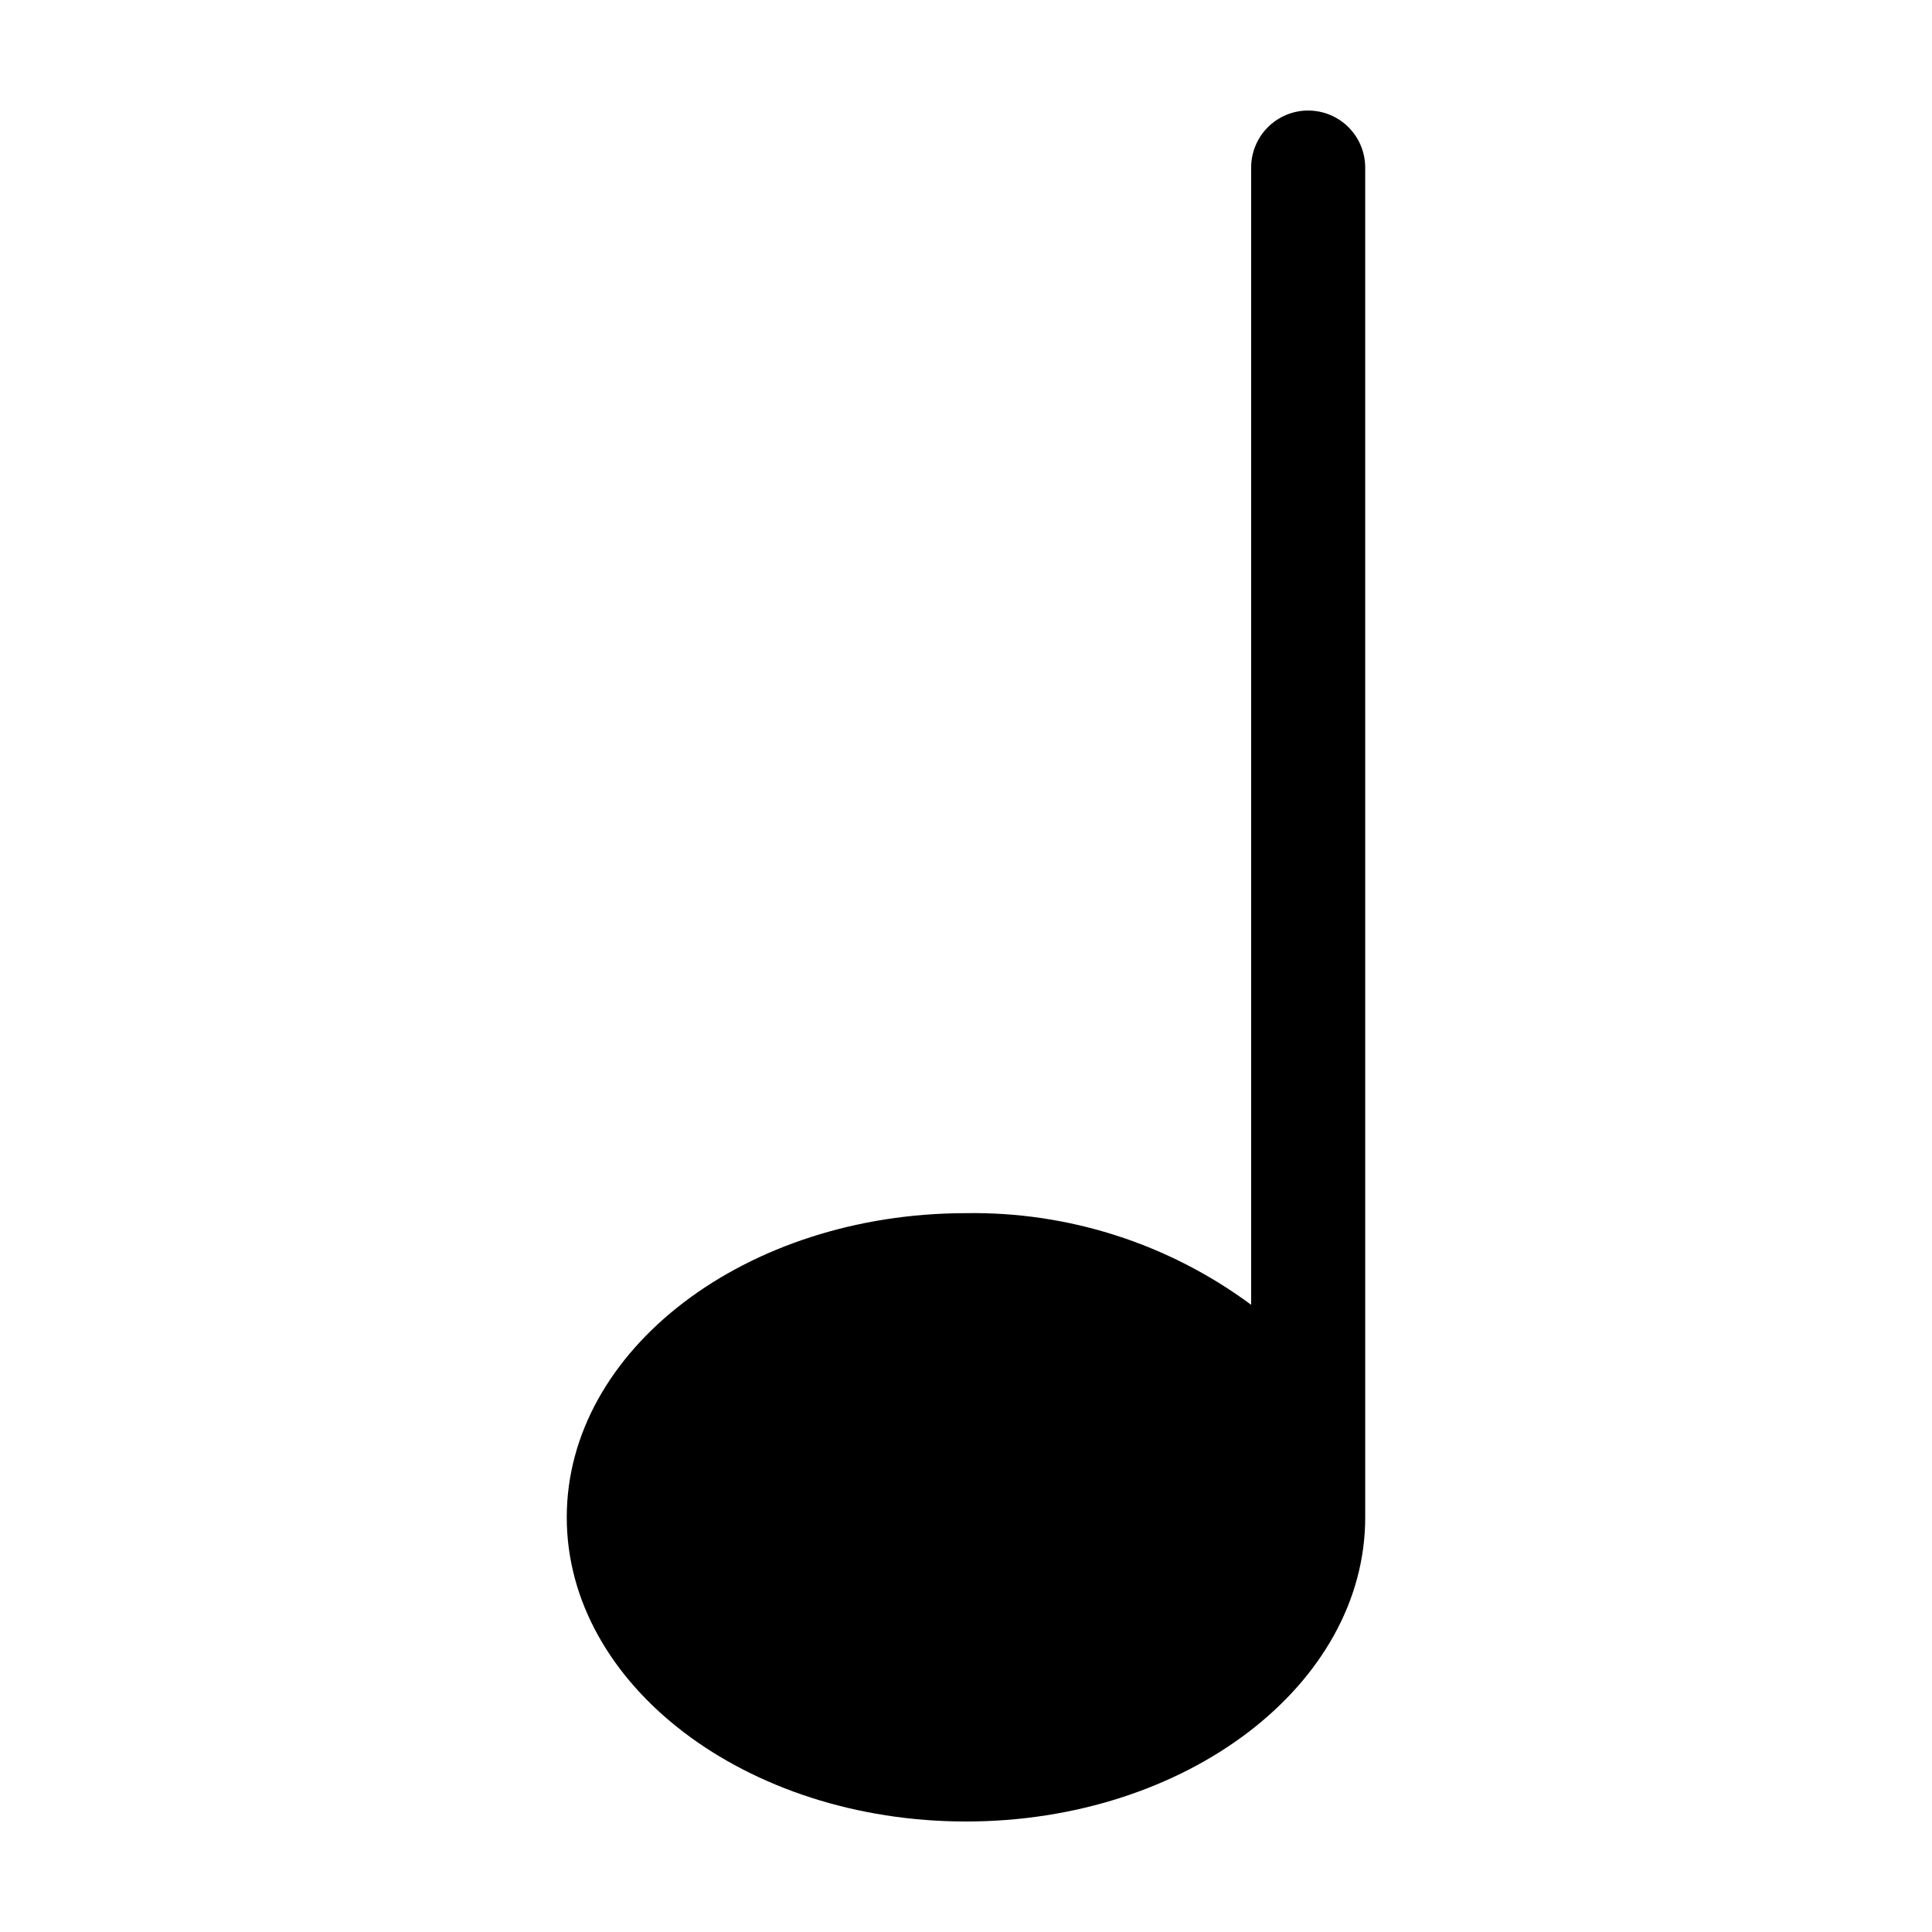
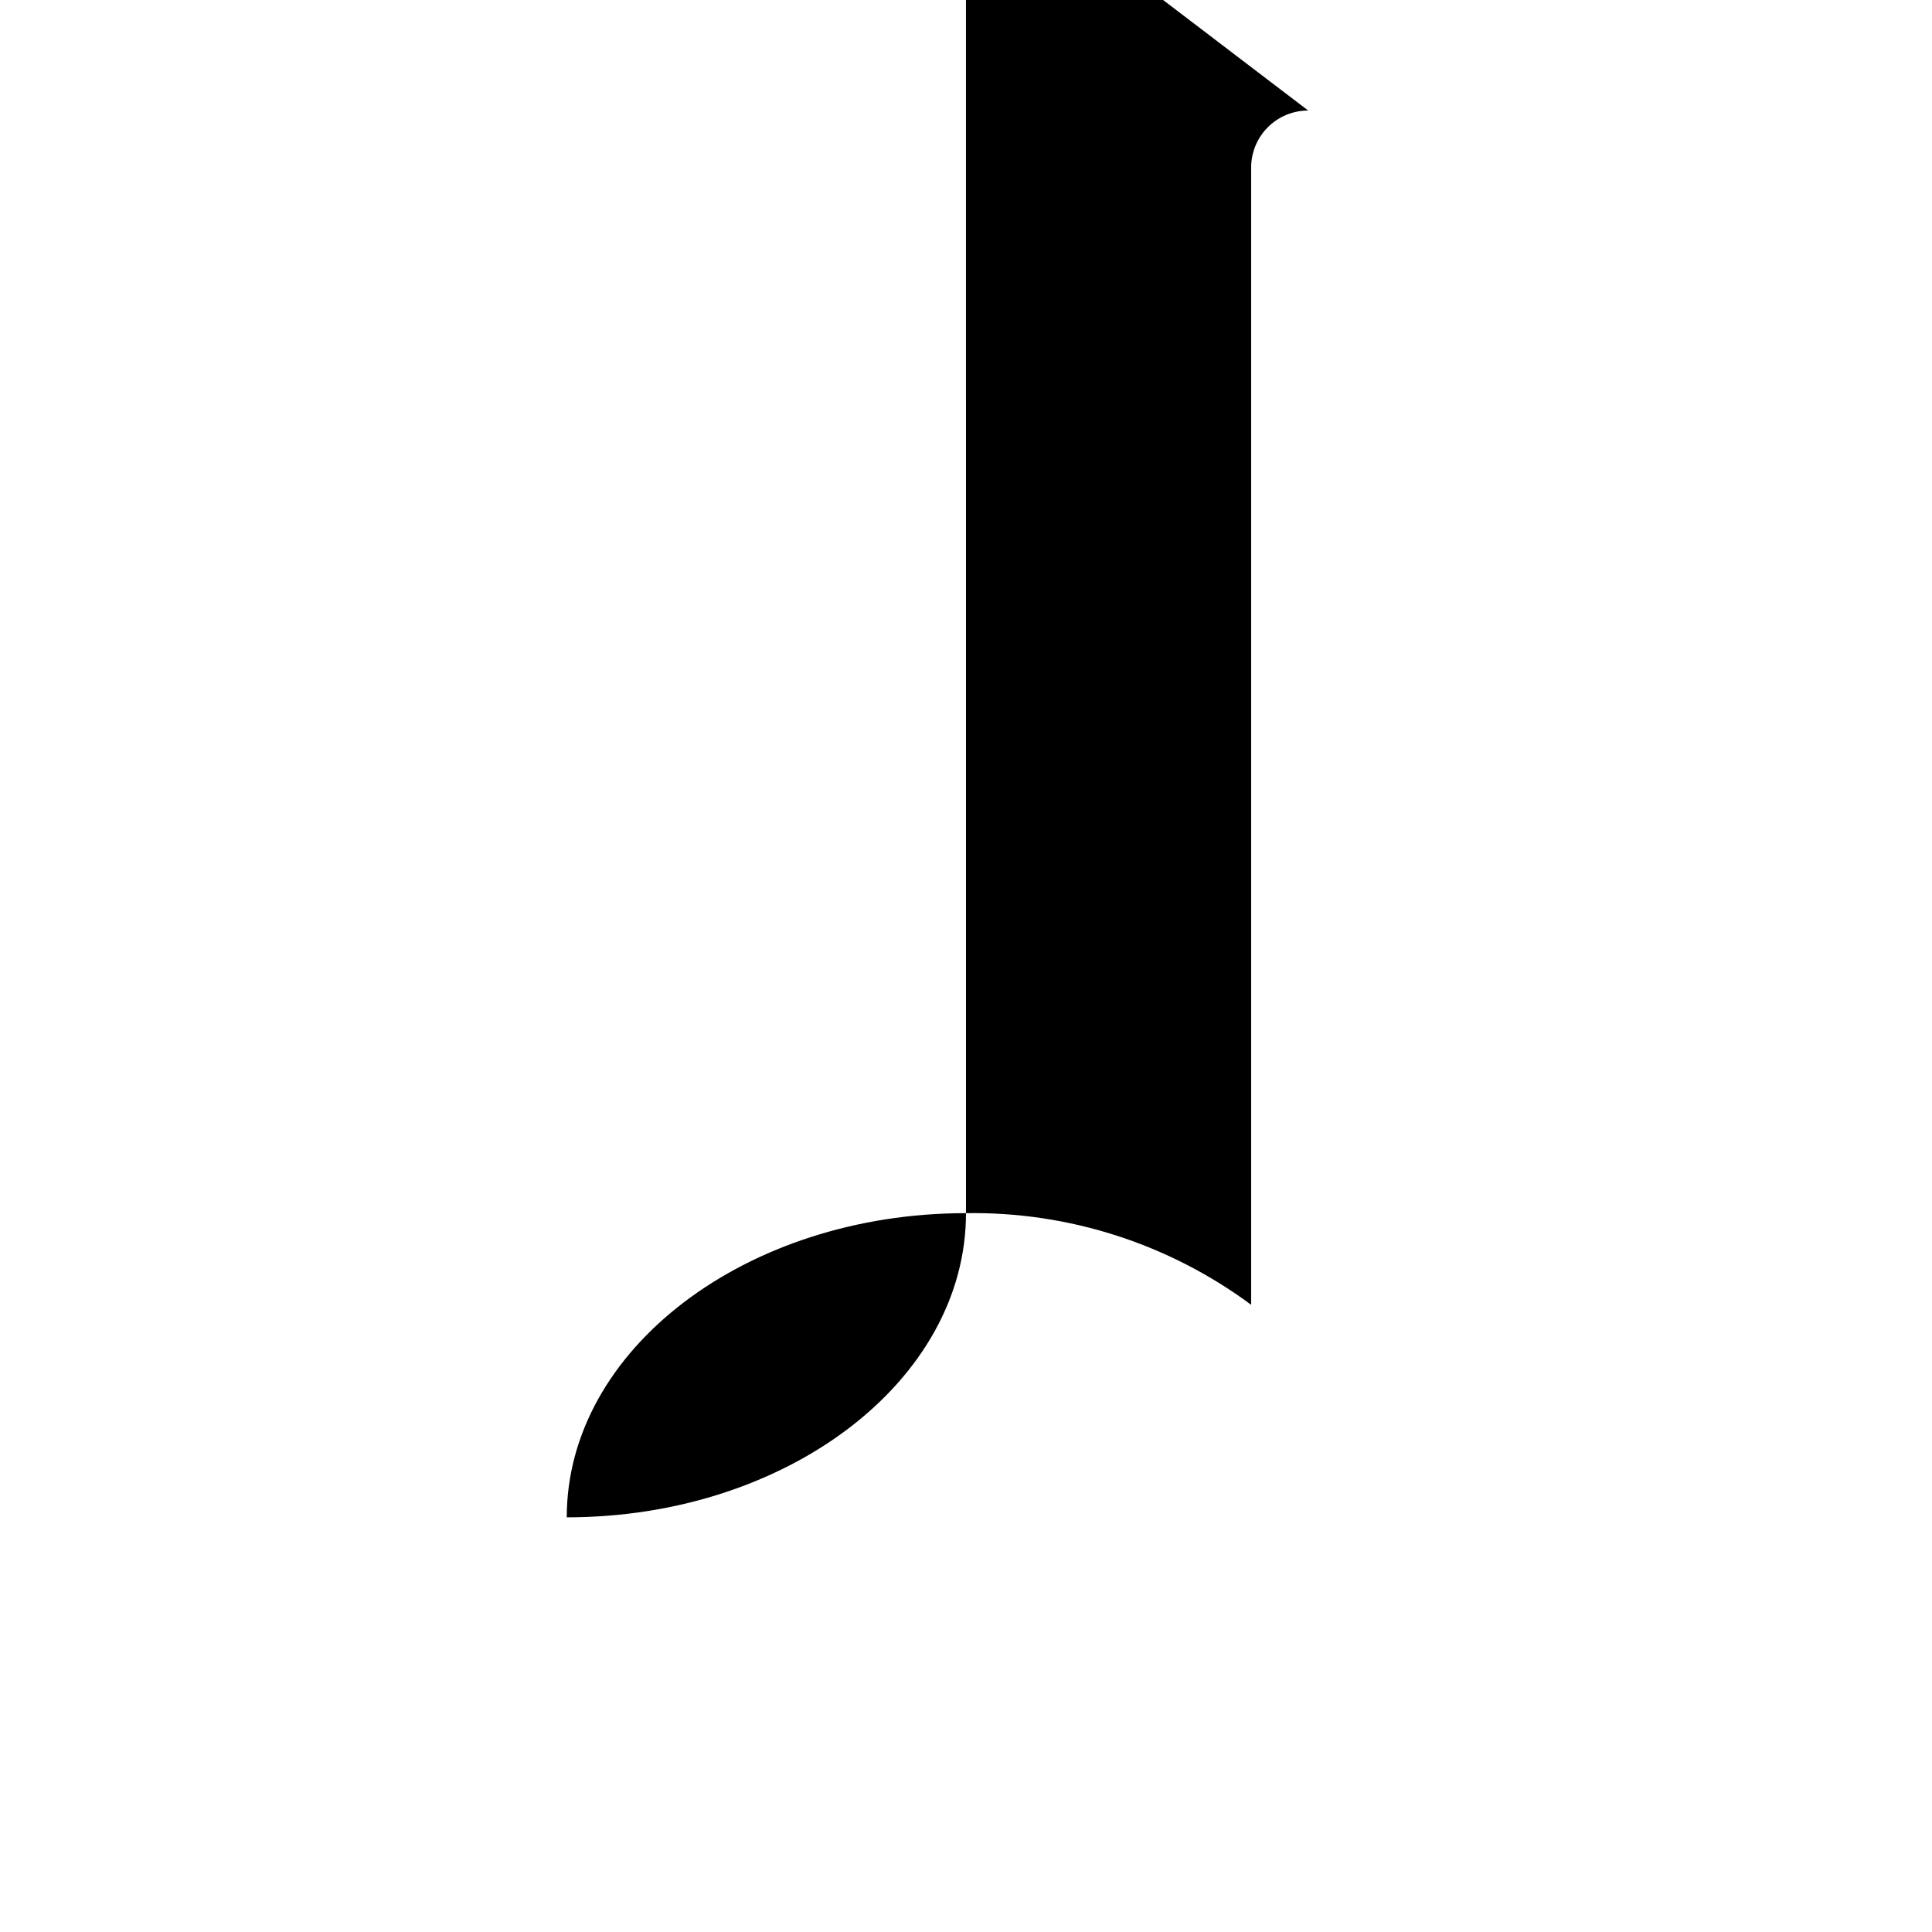
<svg xmlns="http://www.w3.org/2000/svg" fill="#000000" width="800px" height="800px" version="1.1" viewBox="144 144 512 512">
-   <path d="m490.68 173.29c-4.008 0-7.852 1.59-10.688 4.426-2.832 2.836-4.426 6.68-4.426 10.688v301.38c-21.836-16.18-48.398-24.715-75.57-24.285-58.34 0-105.8 36.172-105.8 80.609s47.457 80.609 105.8 80.609c58.34 0 105.8-36.172 105.8-80.609l-0.004-357.7c0-4.008-1.59-7.852-4.426-10.688-2.832-2.836-6.68-4.426-10.688-4.426z" />
+   <path d="m490.68 173.29c-4.008 0-7.852 1.59-10.688 4.426-2.832 2.836-4.426 6.68-4.426 10.688v301.38c-21.836-16.18-48.398-24.715-75.57-24.285-58.34 0-105.8 36.172-105.8 80.609c58.34 0 105.8-36.172 105.8-80.609l-0.004-357.7c0-4.008-1.59-7.852-4.426-10.688-2.832-2.836-6.68-4.426-10.688-4.426z" />
</svg>